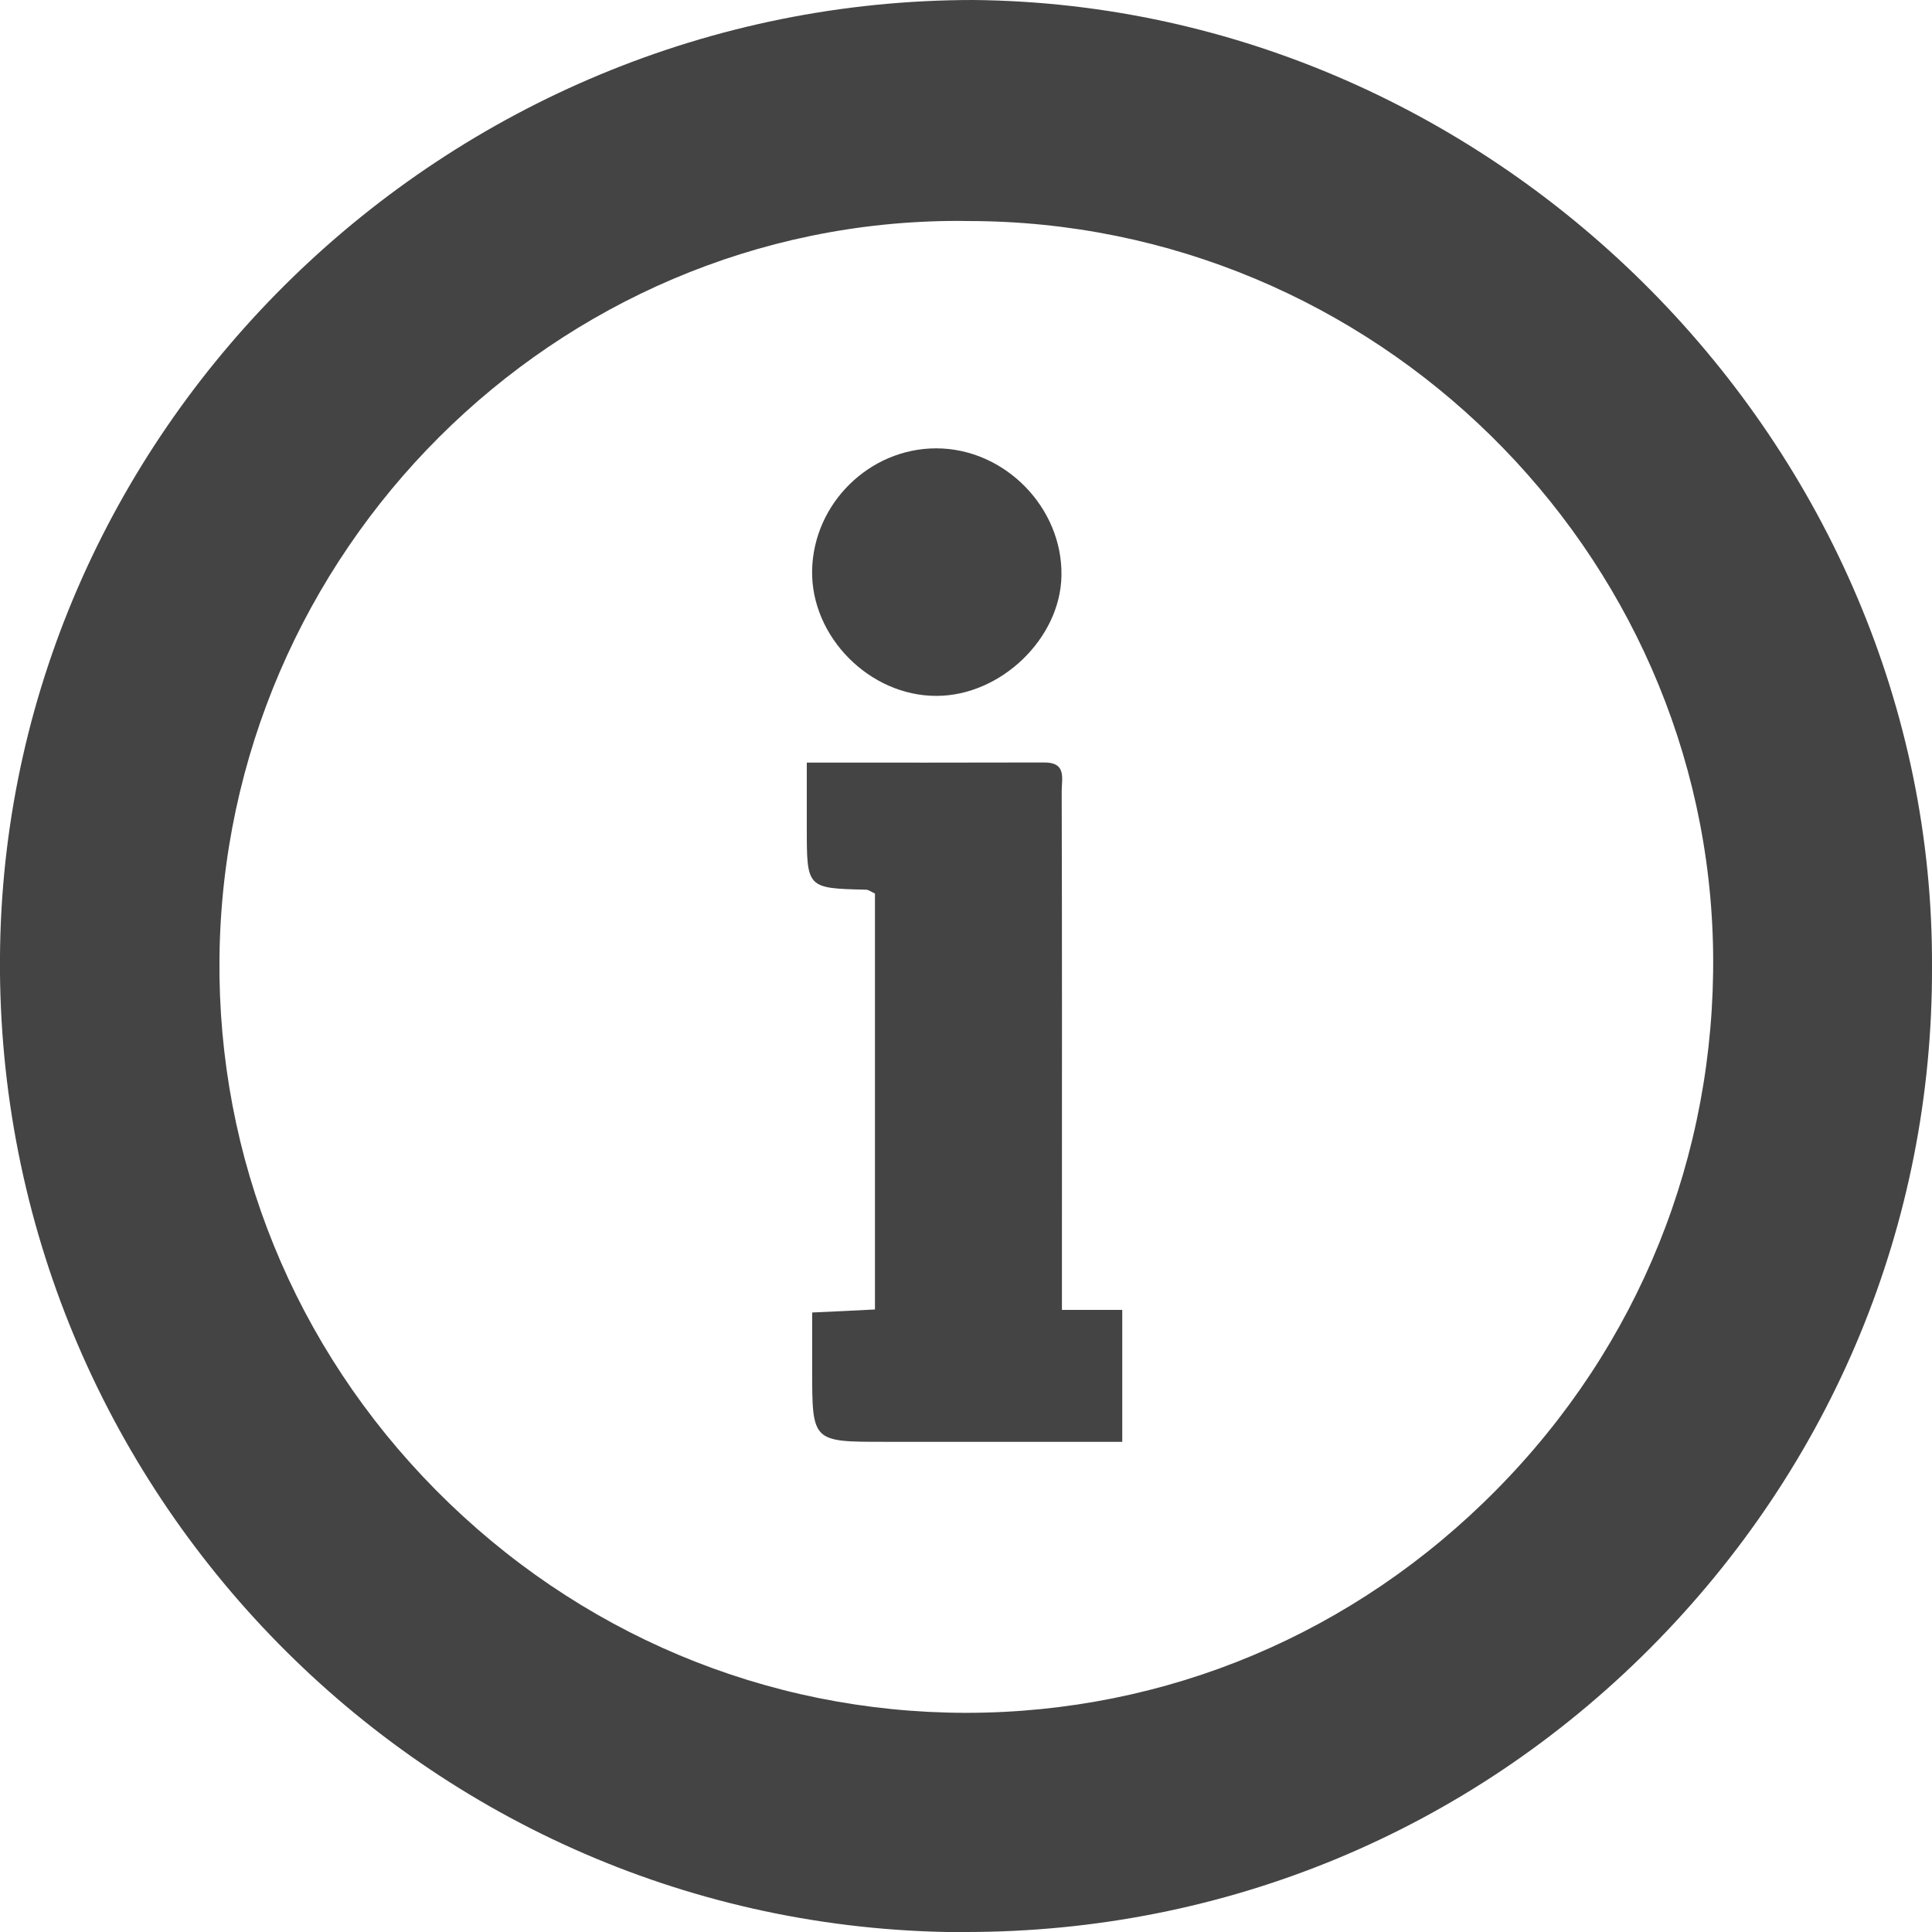
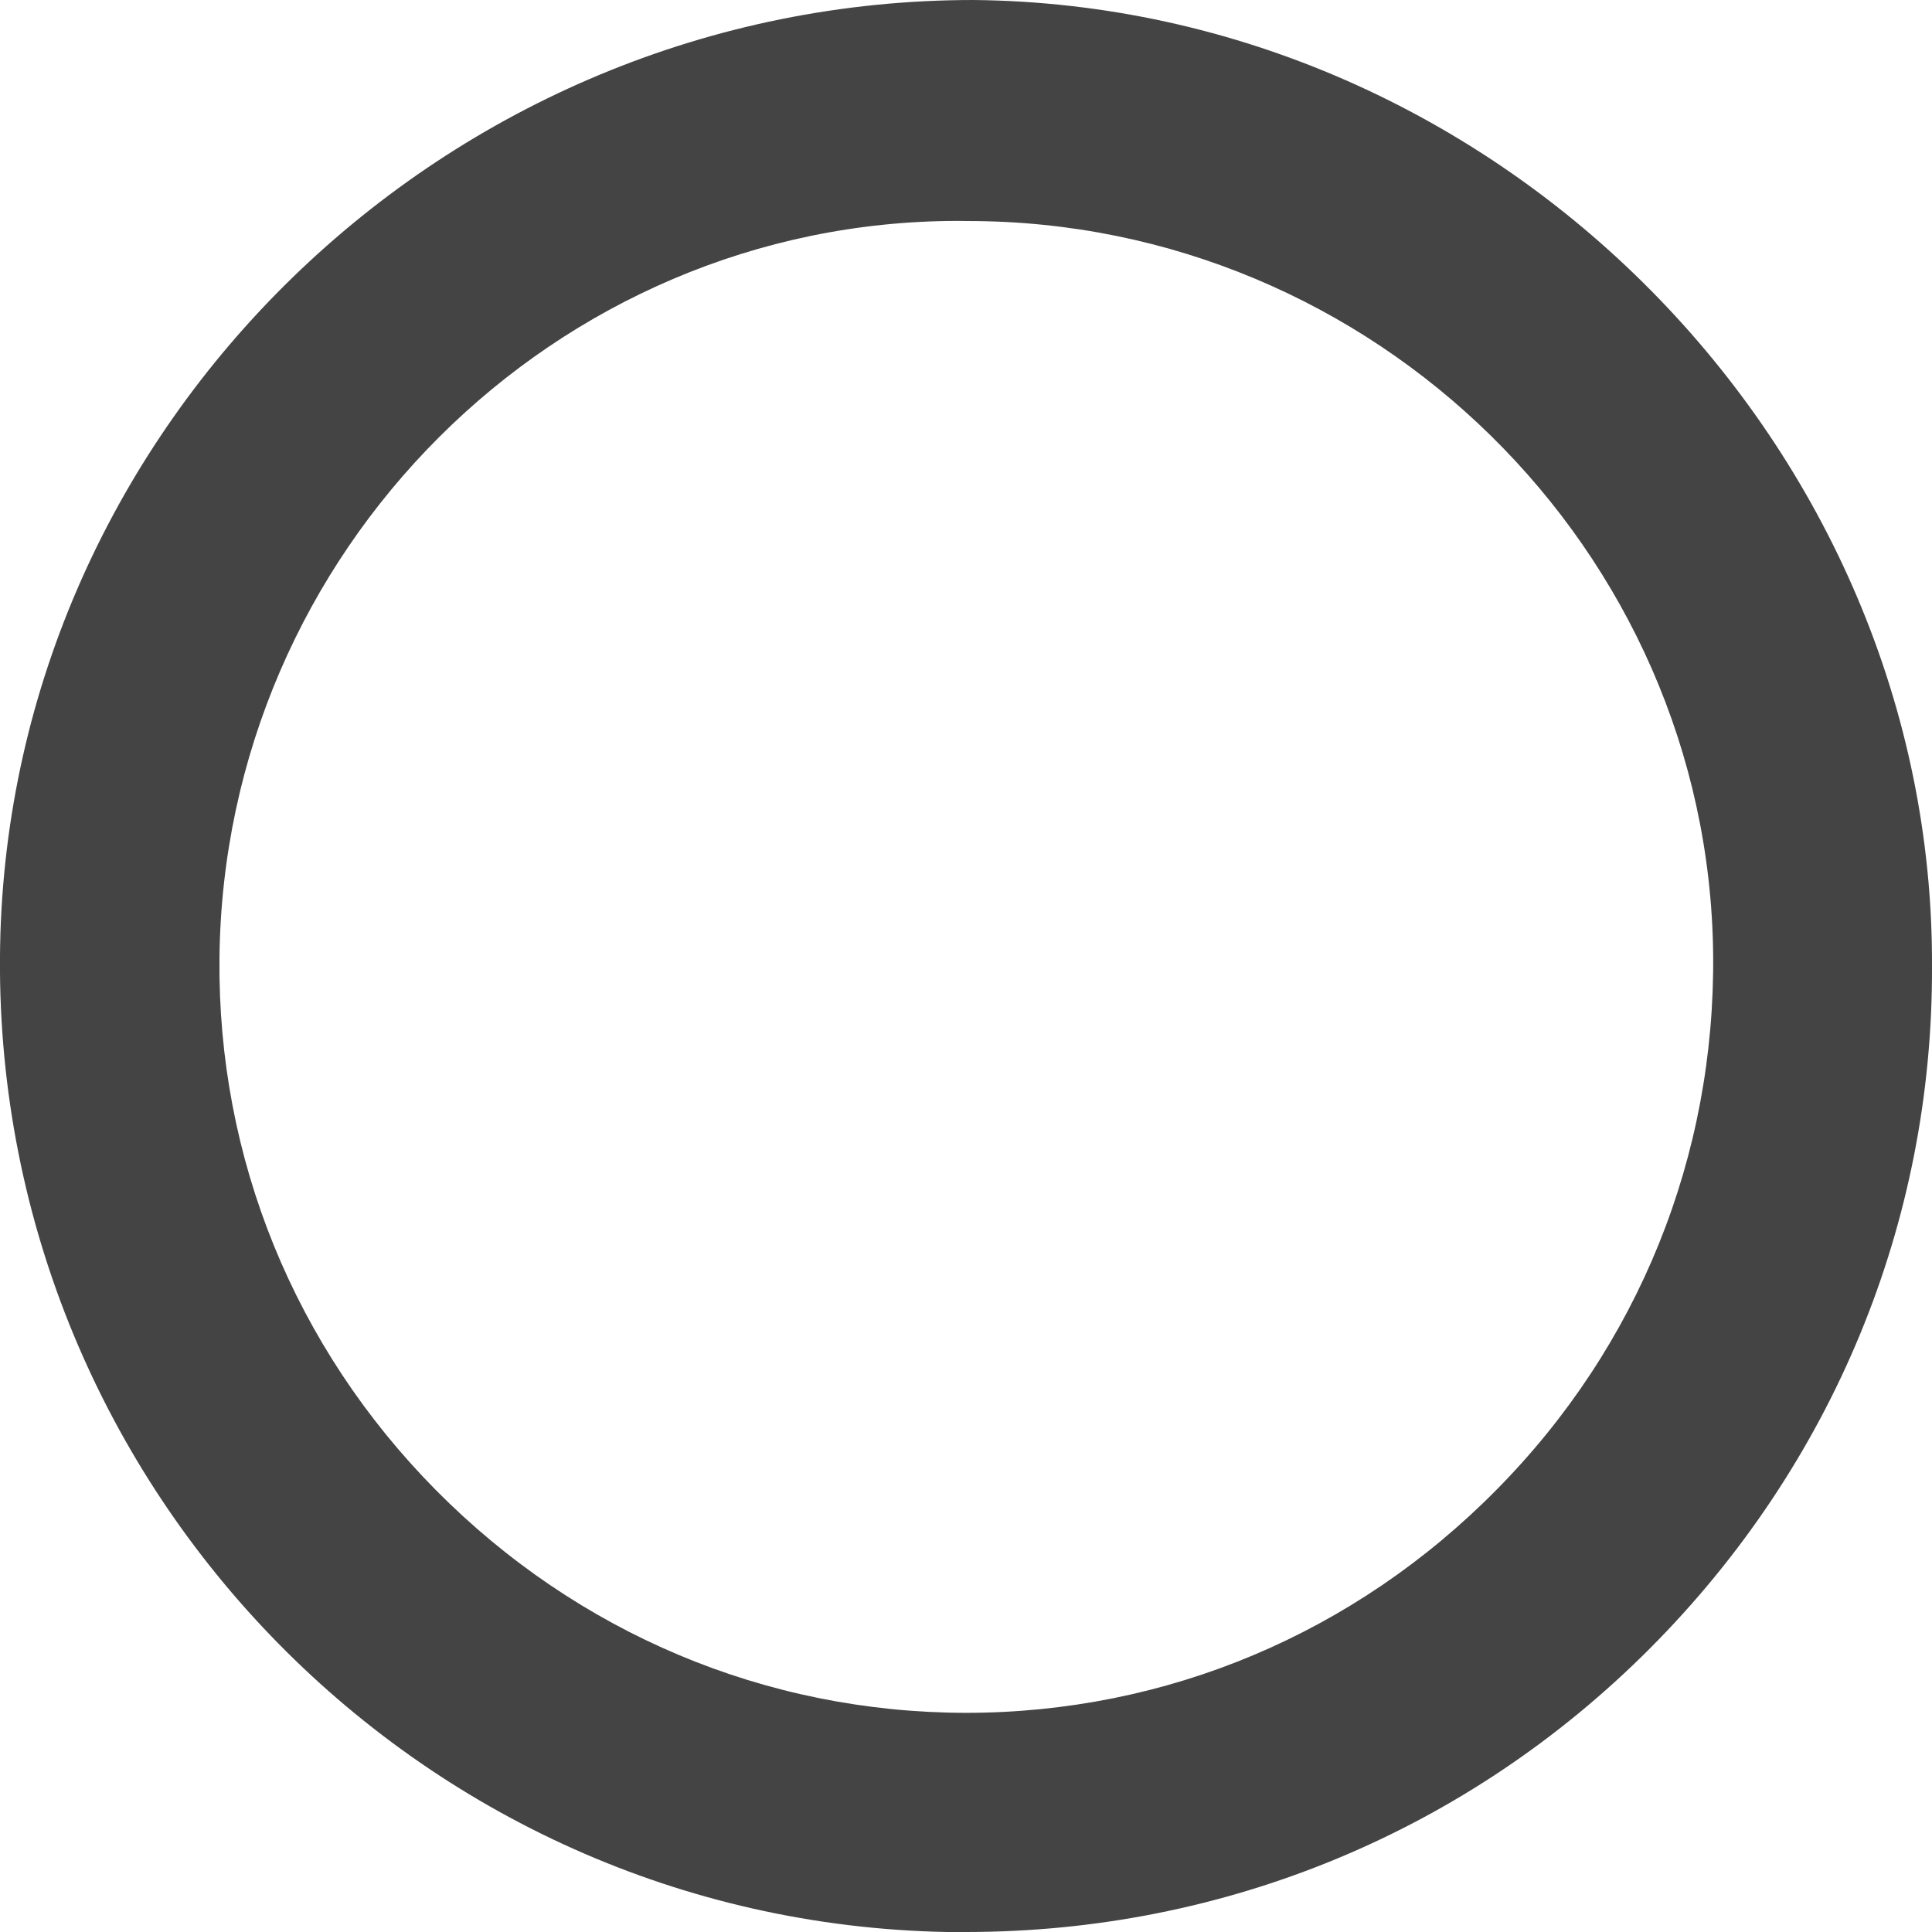
<svg xmlns="http://www.w3.org/2000/svg" version="1.1" width="32" height="32" viewBox="0 0 32 32">
  <path fill="#444444" d="M16.123 0c-8.729 0-15.963 7.028-16.121 15.666-0.164 8.837 6.869 16.165 15.678 16.334h0.32c4.286 0 8.309-1.668 11.33-4.699 3.026-3.038 4.684-7.049 4.67-11.285 0.041-8.596-7.148-15.931-15.877-16.016zM15.996 28.37v0c-3.31-0.005-6.428-1.316-8.779-3.692-2.341-2.368-3.614-5.495-3.582-8.802 0.066-6.736 5.554-12.217 12.233-12.217l0.167 0.002c6.722 0 12.26 5.444 12.34 12.132 0.037 3.348-1.232 6.501-3.591 8.885-2.352 2.382-5.467 3.692-8.788 3.692z" />
-   <path fill="#444444" d="M14.492 21.689c0-2.318 0-4.603 0-6.889-0.064-0.030-0.107-0.064-0.149-0.064-0.98-0.023-0.98-0.023-0.98-1.026 0-0.343 0-0.693 0-1.079 1.358 0 2.647 0.002 3.938-0.002 0.368 0 0.284 0.27 0.284 0.475 0.007 2.439 0.004 4.878 0.004 7.316 0 0.411 0 0.821 0 1.276 0.345 0 0.645 0 0.999 0 0 0.745 0 1.445 0 2.185-1.326 0-2.631 0-3.934 0-1.202 0-1.202 0.004-1.202-1.196 0-0.299 0-0.597 0-0.946 0.354-0.016 0.661-0.030 1.040-0.050z" />
-   <path fill="#444444" d="M15.506 7.426c1.134 0 2.098 0.981 2.075 2.114-0.020 1.036-1.004 1.984-2.068 1.986-1.108 0.004-2.080-0.978-2.062-2.075 0.020-1.113 0.951-2.025 2.055-2.025z" />
</svg>